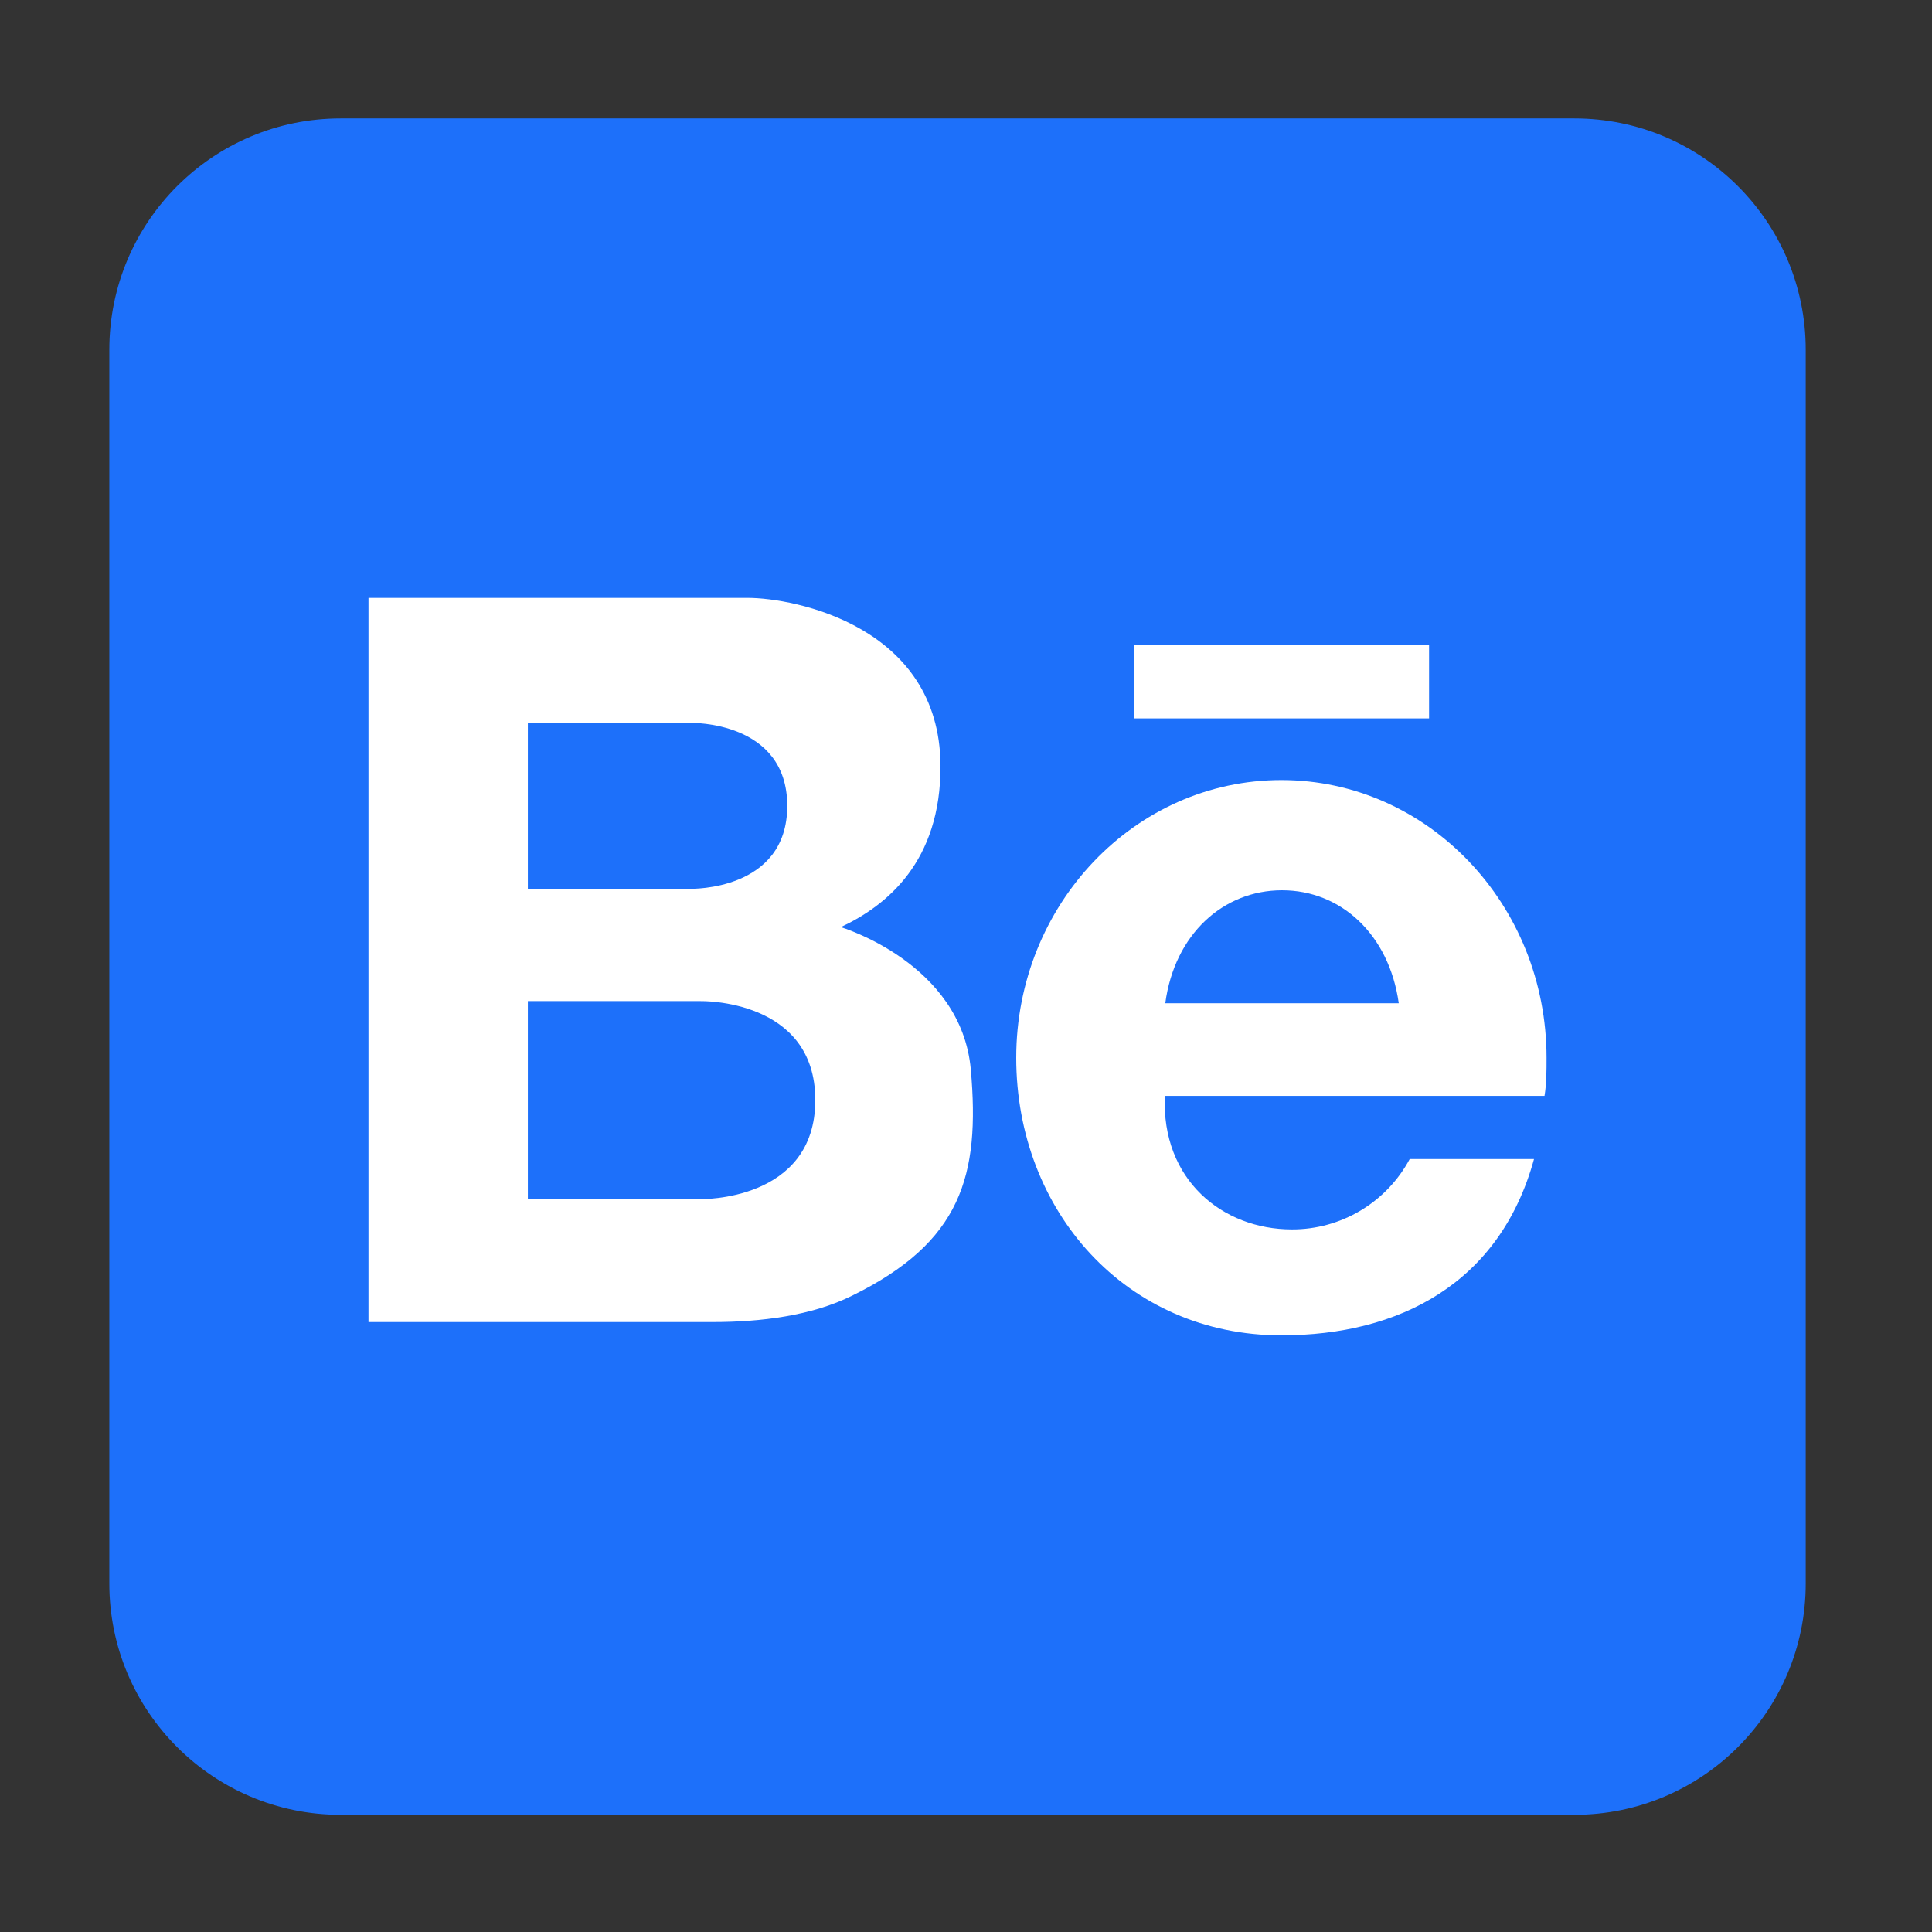
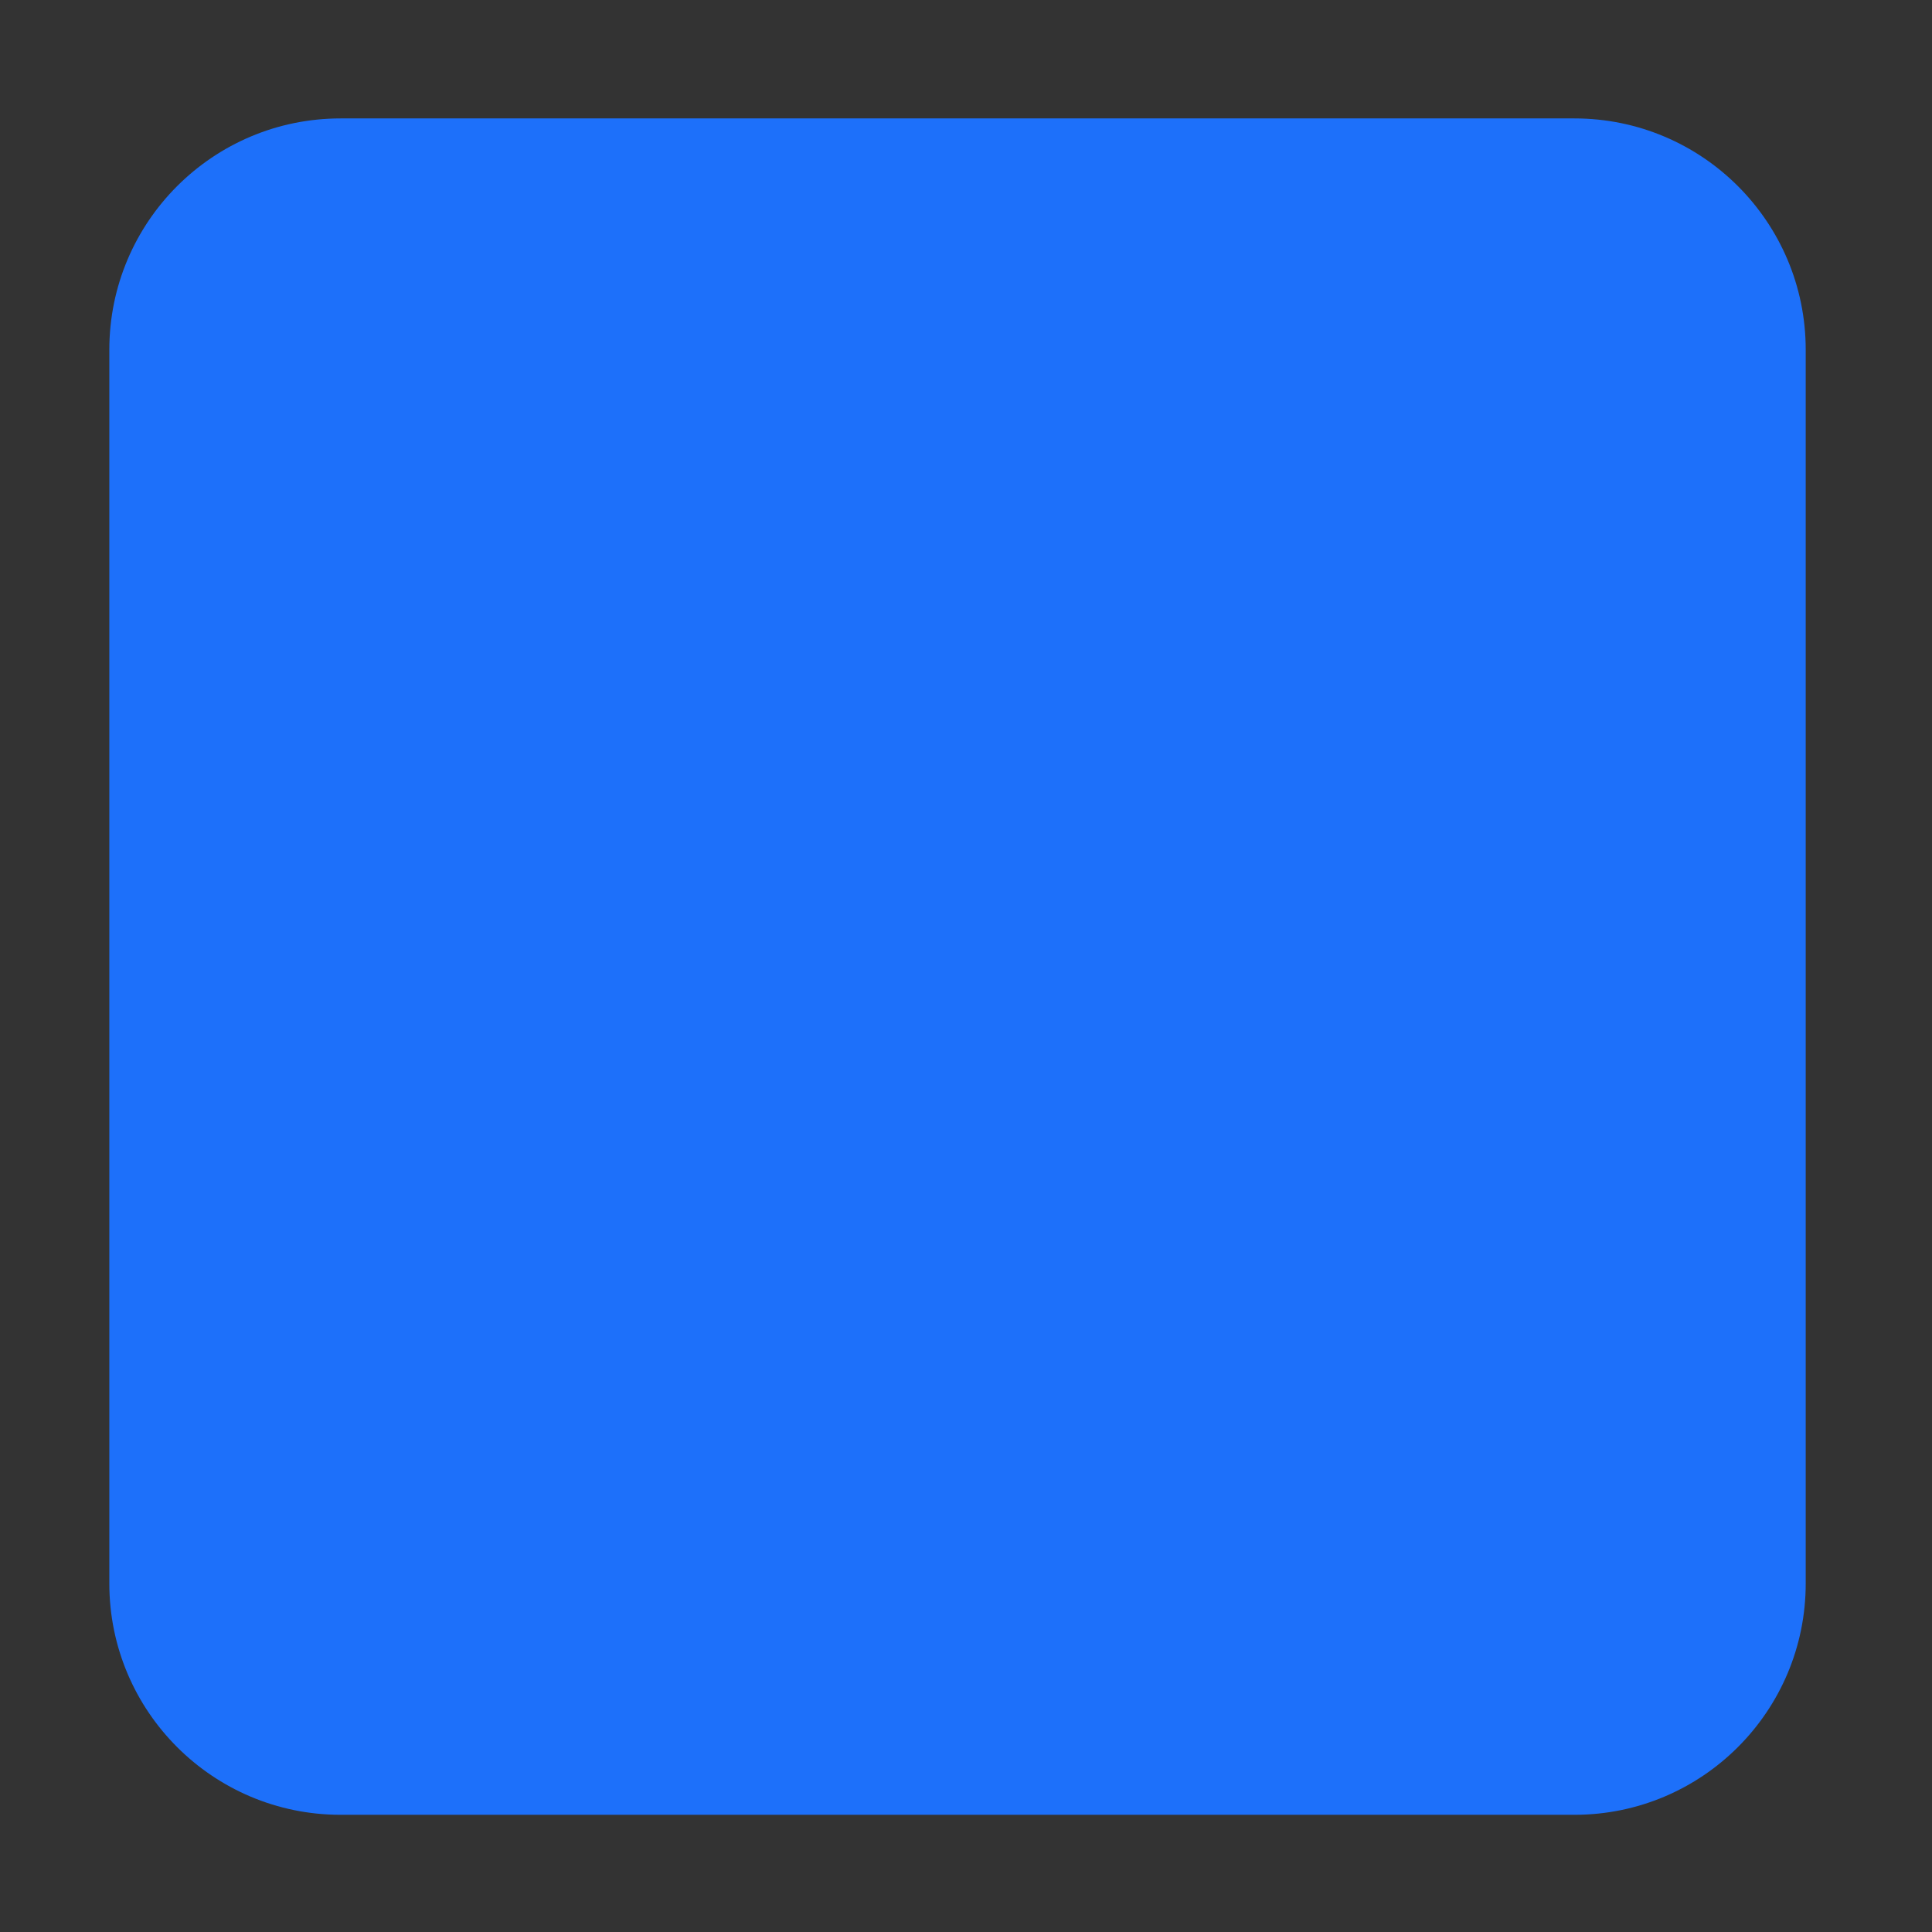
<svg xmlns="http://www.w3.org/2000/svg" width="41" height="41" viewBox="0 0 41 41" fill="none">
  <rect x="0" y="0" width="41" height="41" fill="#333333" stroke="none" />
  <path d="M33.411 2.513H7.229C4.518 2.513 2.32 4.711 2.32 7.422V33.604C2.32 36.315 4.518 38.513 7.229 38.513H33.411C36.122 38.513 38.32 36.315 38.32 33.604V7.422C38.32 4.711 36.122 2.513 33.411 2.513Z" fill="#1D70FA" />
-   <path d="M24.061 13.686H30.327V15.245H24.061V13.686ZM32.82 22.447C32.82 19.193 30.3 16.554 27.193 16.554C24.086 16.554 21.566 19.193 21.566 22.447C21.566 25.702 23.904 28.338 27.193 28.338C29.693 28.338 31.829 27.238 32.554 24.597H29.916C29.674 25.049 29.313 25.427 28.873 25.69C28.432 25.953 27.929 26.092 27.416 26.09C25.941 26.09 24.643 25.034 24.72 23.256H32.777C32.82 22.997 32.82 22.729 32.82 22.447ZM24.729 21.291C24.925 19.827 25.959 18.893 27.207 18.893C28.454 18.893 29.479 19.827 29.684 21.291H24.729ZM20.602 22.695C20.398 20.436 17.843 19.675 17.843 19.675C18.814 19.22 19.97 18.291 19.959 16.243C19.941 13.288 16.859 12.688 15.868 12.688H7.82V28.056H15.132C16.148 28.056 17.229 27.922 18.086 27.495C20.398 26.359 20.802 24.956 20.602 22.695ZM11.202 15.341H14.661C14.661 15.341 16.707 15.293 16.707 17.102C16.707 18.911 14.661 18.861 14.661 18.861H11.202V15.341ZM14.866 25.447H11.202V21.245H14.866C14.866 21.245 17.302 21.188 17.302 23.345C17.302 25.502 14.866 25.447 14.866 25.447Z" fill="white" />
</svg>